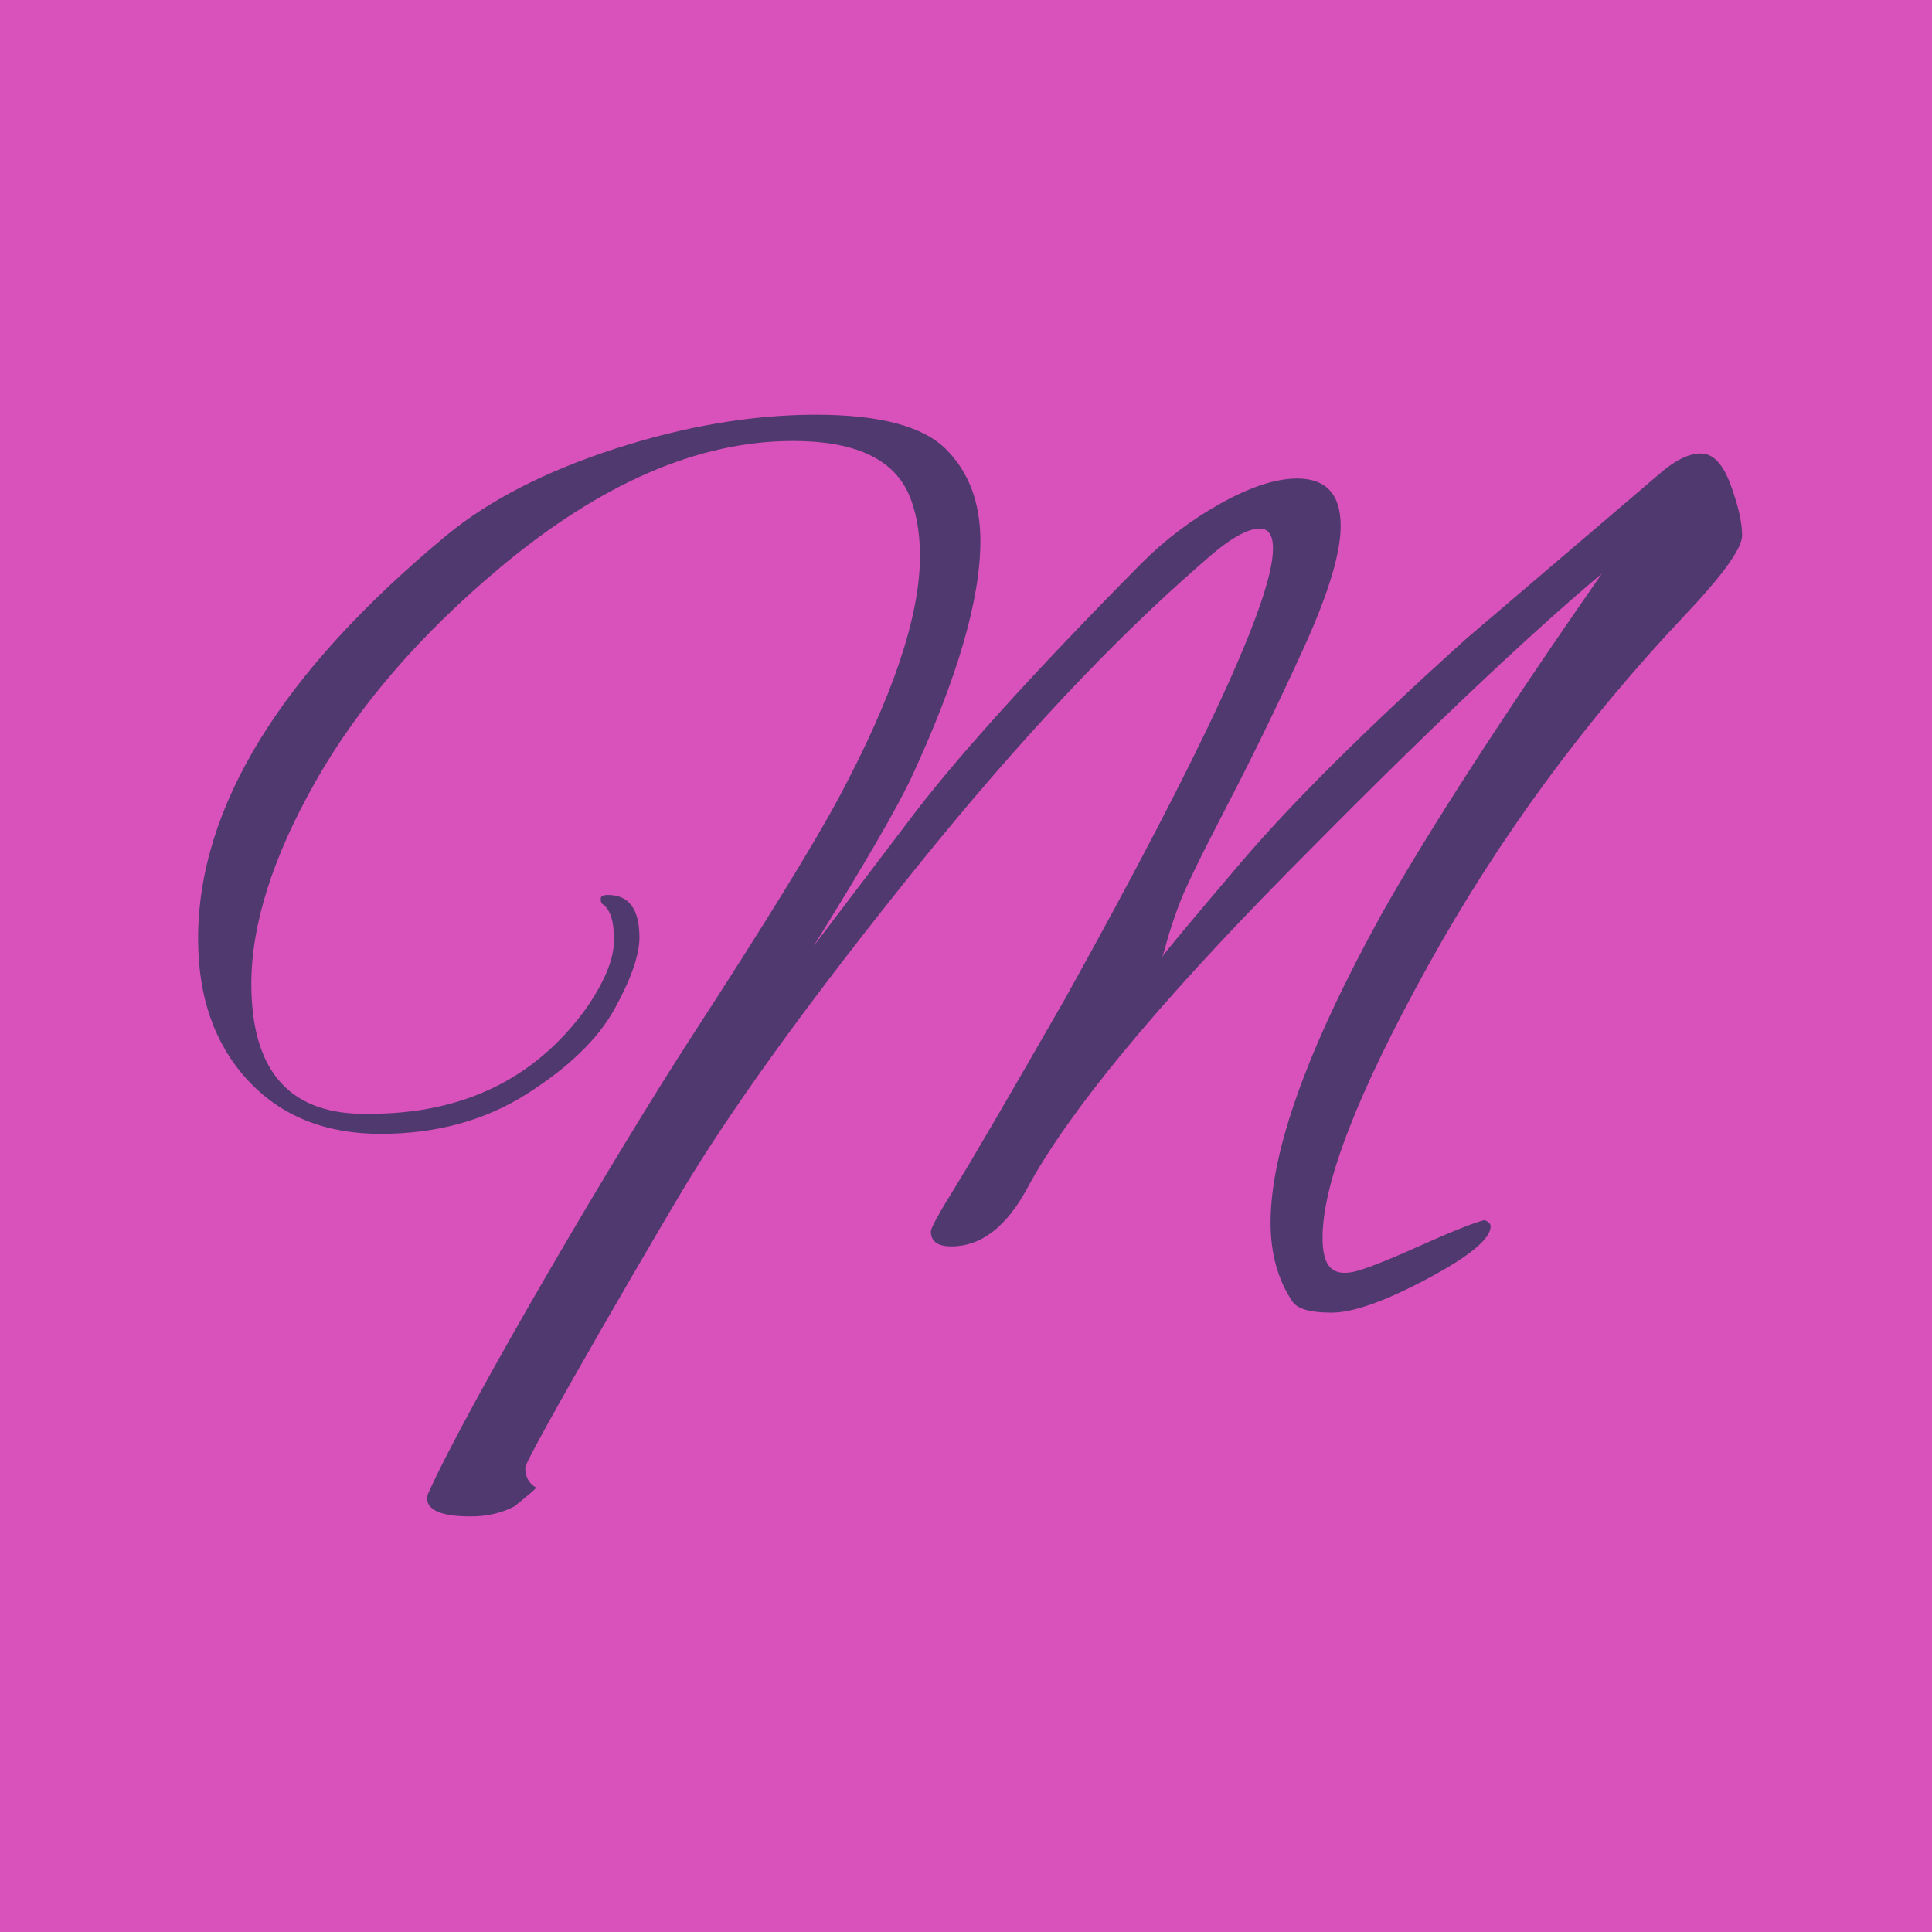
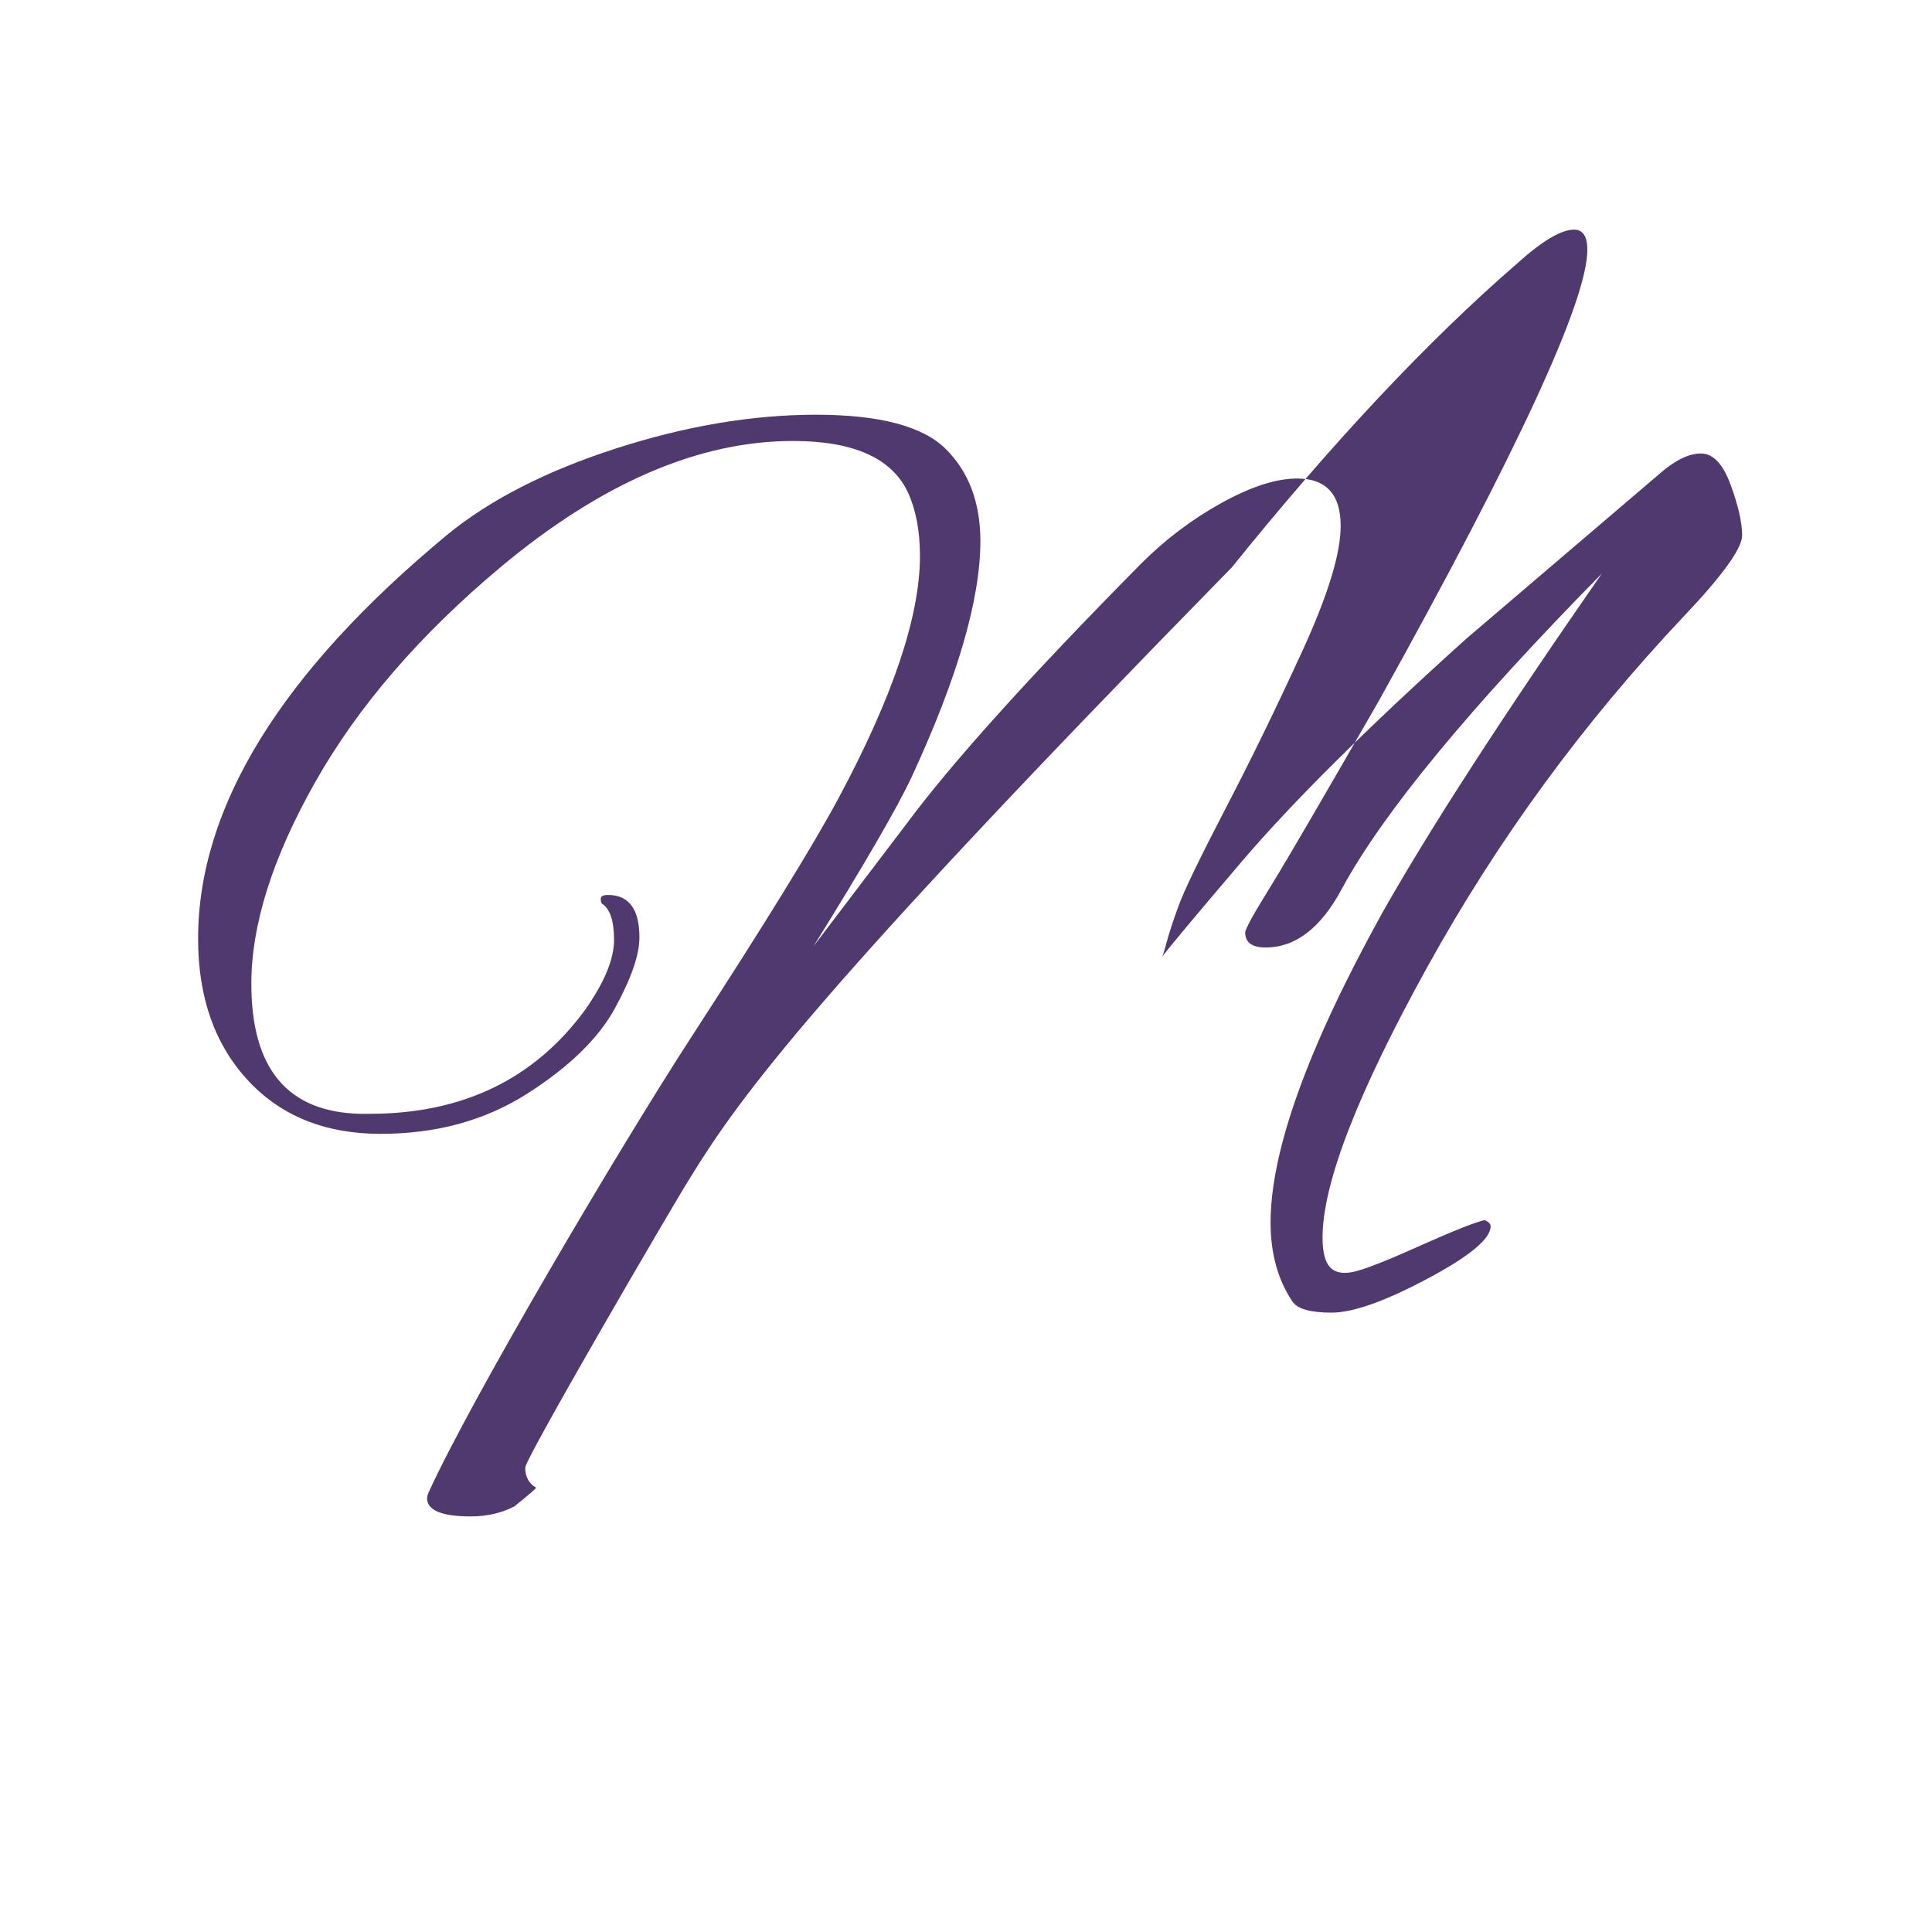
<svg xmlns="http://www.w3.org/2000/svg" version="1.2" viewBox="0 0 96 96" baseProfile="tiny-ps">
  <title>logomaria2025_tiny_ps_tiny_ps</title>
-   <rect x="0" width="96" height="96" fill="#D951BA" />
-   <path d="M34.298,58.514c-0.961,1.533-8.2,13.958-8.2,14.413c0,0.456,0.18,0.786,0.541,0.994 c0,0.041-0.361,0.351-1.081,0.932c-0.642,0.331-1.362,0.497-2.163,0.497c-0.802,0-1.382-0.093-1.742-0.279 c-0.361-0.187-0.538-0.51-0.361-0.901c2.07-4.561,9.421-17.033,13.066-22.647c3.644-5.613,6.088-9.579,7.329-11.9 c2.683-5.012,4.025-9.011,4.025-11.994c0-1.243-0.2-2.299-0.601-3.169c-0.801-1.699-2.703-2.548-5.707-2.548 c-4.686,0-9.533,2.093-14.539,6.276c-4.005,3.356-7.07,6.909-9.192,10.657c-2.123,3.75-3.184,7.095-3.184,10.036 c0,4.226,1.802,6.38,5.407,6.463c0.159,0,0.32,0,0.48,0c4.606,0,8.17-1.719,10.694-5.158c0.961-1.367,1.442-2.527,1.442-3.48 c0-0.953-0.201-1.554-0.601-1.802c-0.04-0.041-0.06-0.125-0.06-0.248c0-0.125,0.12-0.186,0.36-0.186 c1.041,0,1.562,0.705,1.562,2.113c0,0.87-0.411,2.051-1.231,3.542c-0.821,1.492-2.274,2.901-4.356,4.226 c-2.083,1.326-4.506,1.989-7.27,1.989s-4.967-0.891-6.609-2.672c-1.643-1.781-2.463-4.122-2.463-7.022 c0-6.545,4.125-13.236,12.376-20.072c2.123-1.74,4.917-3.169,8.381-4.288c3.464-1.118,6.778-1.678,9.943-1.678 c3.164,0,5.317,0.57,6.459,1.709c1.142,1.14,1.712,2.663,1.712,4.568c0,2.9-1.142,6.815-3.425,11.745 c-0.721,1.533-2.343,4.33-4.866,8.389l4.626-6.09c2.243-3.024,6.128-7.333,11.655-12.926c1.202-1.201,2.533-2.206,3.995-3.014 c1.462-0.808,2.713-1.212,3.755-1.212c1.442,0,2.163,0.787,2.163,2.361c0,1.367-0.631,3.429-1.892,6.183 c-1.262,2.756-2.534,5.366-3.815,7.83c-1.282,2.465-2.063,4.081-2.343,4.847c-0.28,0.767-0.48,1.378-0.601,1.833 c-0.12,0.456-0.2,0.705-0.24,0.746c0.12-0.207,1.442-1.791,3.965-4.754c2.523-2.962,6.248-6.659,11.175-11.092l9.612-8.203 c0.76-0.662,1.442-0.994,2.042-0.994c0.601,0,1.092,0.518,1.473,1.553c0.38,1.036,0.571,1.875,0.571,2.517 c0,0.643-0.962,1.979-2.885,4.008c-5.007,5.304-9.252,11.103-12.736,17.4c-3.485,6.298-5.227,10.793-5.227,13.485 c0,0.704,0.12,1.19,0.361,1.46c0.24,0.269,0.62,0.351,1.142,0.248c0.519-0.104,1.611-0.528,3.273-1.274 c1.662-0.745,2.754-1.181,3.275-1.305c0.201,0.083,0.301,0.186,0.301,0.31c0,0.621-1.051,1.492-3.155,2.61 c-2.102,1.119-3.685,1.678-4.746,1.678c-1.061,0-1.712-0.186-1.952-0.559c-0.721-1.078-1.081-2.383-1.081-3.915 c0-3.562,1.841-8.678,5.527-15.349c2.363-4.183,6.008-9.818,10.935-16.902c-3.845,3.232-9.052,8.183-15.62,14.852 c-6.569,6.671-10.874,11.891-12.917,15.66c-1.042,1.948-2.303,2.921-3.785,2.921c-0.682,0-1.021-0.248-1.021-0.745 c0-0.166,0.41-0.911,1.231-2.237c0.821-1.326,2.633-4.433,5.437-9.322c6.888-12.387,10.333-19.844,10.333-22.371 c0-0.662-0.221-0.994-0.661-0.994c-0.641,0-1.583,0.559-2.824,1.678c-4.446,3.853-9.172,8.886-14.178,15.101 C40.585,49.254,36.82,54.412,34.298,58.514z" fill="#4F396F" />
+   <path d="M34.298,58.514c-0.961,1.533-8.2,13.958-8.2,14.413c0,0.456,0.18,0.786,0.541,0.994 c0,0.041-0.361,0.351-1.081,0.932c-0.642,0.331-1.362,0.497-2.163,0.497c-0.802,0-1.382-0.093-1.742-0.279 c-0.361-0.187-0.538-0.51-0.361-0.901c2.07-4.561,9.421-17.033,13.066-22.647c3.644-5.613,6.088-9.579,7.329-11.9 c2.683-5.012,4.025-9.011,4.025-11.994c0-1.243-0.2-2.299-0.601-3.169c-0.801-1.699-2.703-2.548-5.707-2.548 c-4.686,0-9.533,2.093-14.539,6.276c-4.005,3.356-7.07,6.909-9.192,10.657c-2.123,3.75-3.184,7.095-3.184,10.036 c0,4.226,1.802,6.38,5.407,6.463c0.159,0,0.32,0,0.48,0c4.606,0,8.17-1.719,10.694-5.158c0.961-1.367,1.442-2.527,1.442-3.48 c0-0.953-0.201-1.554-0.601-1.802c-0.04-0.041-0.06-0.125-0.06-0.248c0-0.125,0.12-0.186,0.36-0.186 c1.041,0,1.562,0.705,1.562,2.113c0,0.87-0.411,2.051-1.231,3.542c-0.821,1.492-2.274,2.901-4.356,4.226 c-2.083,1.326-4.506,1.989-7.27,1.989s-4.967-0.891-6.609-2.672c-1.643-1.781-2.463-4.122-2.463-7.022 c0-6.545,4.125-13.236,12.376-20.072c2.123-1.74,4.917-3.169,8.381-4.288c3.464-1.118,6.778-1.678,9.943-1.678 c3.164,0,5.317,0.57,6.459,1.709c1.142,1.14,1.712,2.663,1.712,4.568c0,2.9-1.142,6.815-3.425,11.745 c-0.721,1.533-2.343,4.33-4.866,8.389l4.626-6.09c2.243-3.024,6.128-7.333,11.655-12.926c1.202-1.201,2.533-2.206,3.995-3.014 c1.462-0.808,2.713-1.212,3.755-1.212c1.442,0,2.163,0.787,2.163,2.361c0,1.367-0.631,3.429-1.892,6.183 c-1.262,2.756-2.534,5.366-3.815,7.83c-1.282,2.465-2.063,4.081-2.343,4.847c-0.28,0.767-0.48,1.378-0.601,1.833 c-0.12,0.456-0.2,0.705-0.24,0.746c0.12-0.207,1.442-1.791,3.965-4.754c2.523-2.962,6.248-6.659,11.175-11.092l9.612-8.203 c0.76-0.662,1.442-0.994,2.042-0.994c0.601,0,1.092,0.518,1.473,1.553c0.38,1.036,0.571,1.875,0.571,2.517 c0,0.643-0.962,1.979-2.885,4.008c-5.007,5.304-9.252,11.103-12.736,17.4c-3.485,6.298-5.227,10.793-5.227,13.485 c0,0.704,0.12,1.19,0.361,1.46c0.24,0.269,0.62,0.351,1.142,0.248c0.519-0.104,1.611-0.528,3.273-1.274 c1.662-0.745,2.754-1.181,3.275-1.305c0.201,0.083,0.301,0.186,0.301,0.31c0,0.621-1.051,1.492-3.155,2.61 c-2.102,1.119-3.685,1.678-4.746,1.678c-1.061,0-1.712-0.186-1.952-0.559c-0.721-1.078-1.081-2.383-1.081-3.915 c0-3.562,1.841-8.678,5.527-15.349c2.363-4.183,6.008-9.818,10.935-16.902c-6.569,6.671-10.874,11.891-12.917,15.66c-1.042,1.948-2.303,2.921-3.785,2.921c-0.682,0-1.021-0.248-1.021-0.745 c0-0.166,0.41-0.911,1.231-2.237c0.821-1.326,2.633-4.433,5.437-9.322c6.888-12.387,10.333-19.844,10.333-22.371 c0-0.662-0.221-0.994-0.661-0.994c-0.641,0-1.583,0.559-2.824,1.678c-4.446,3.853-9.172,8.886-14.178,15.101 C40.585,49.254,36.82,54.412,34.298,58.514z" fill="#4F396F" />
</svg>